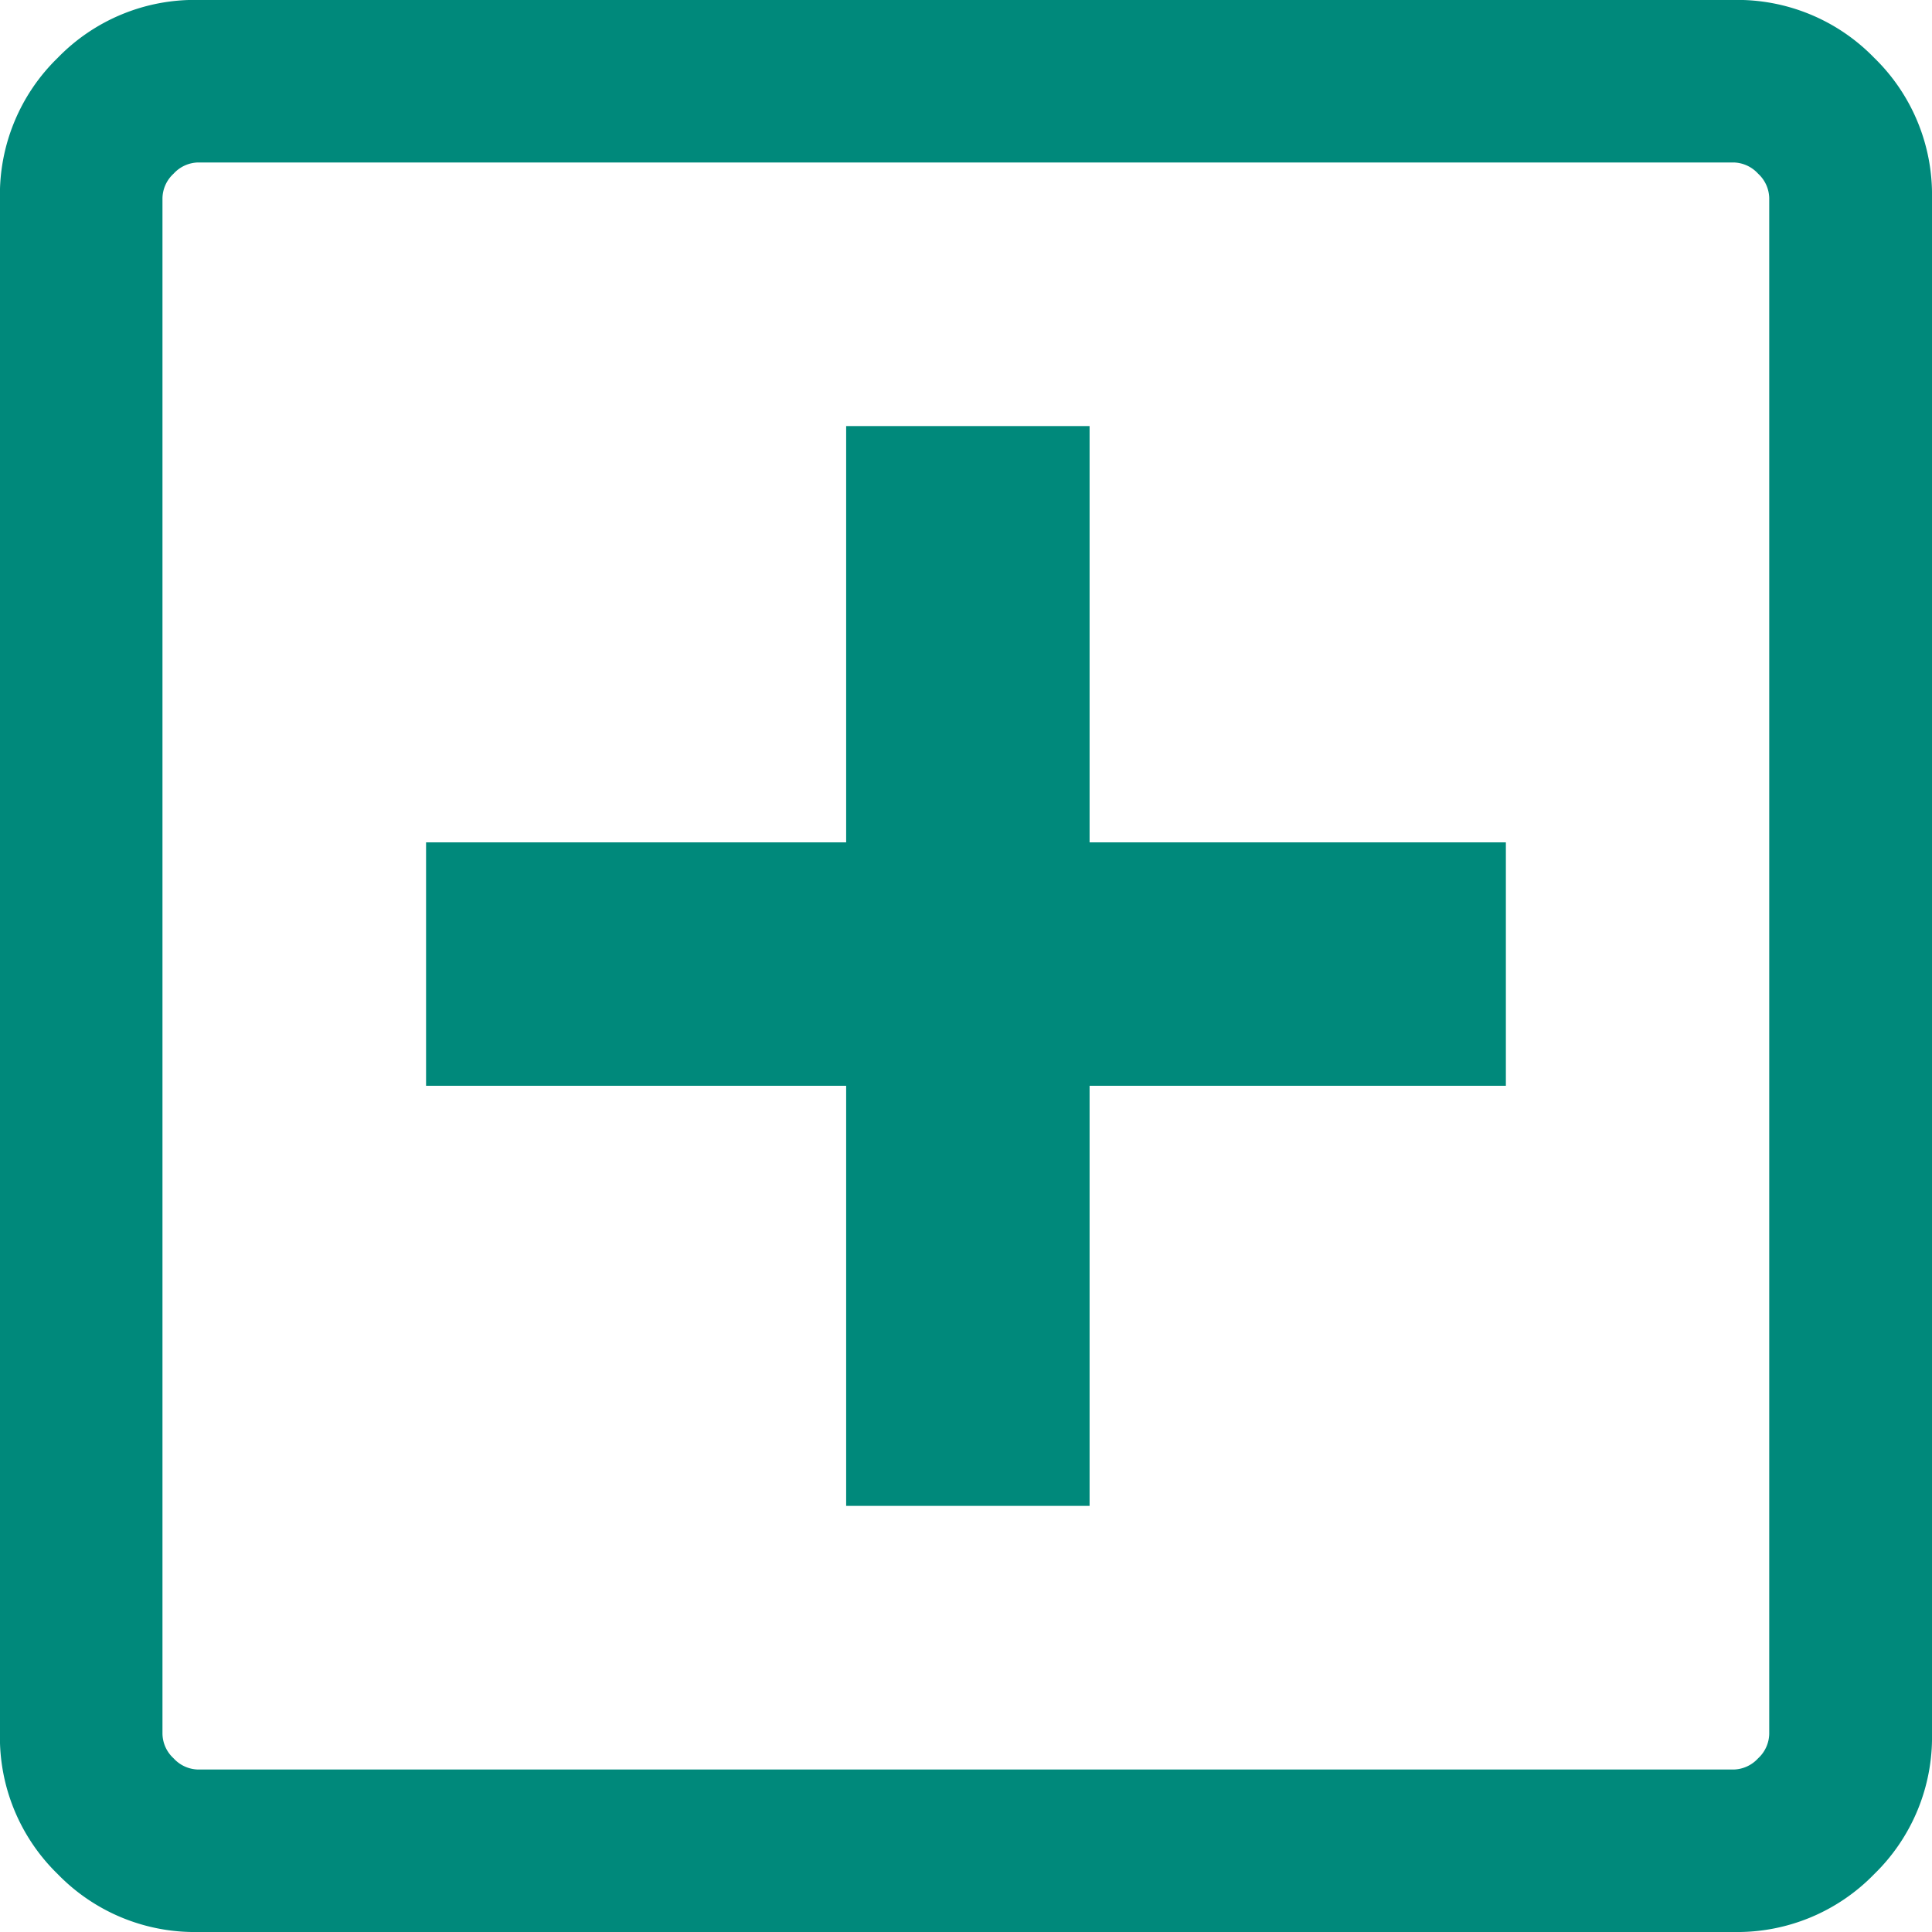
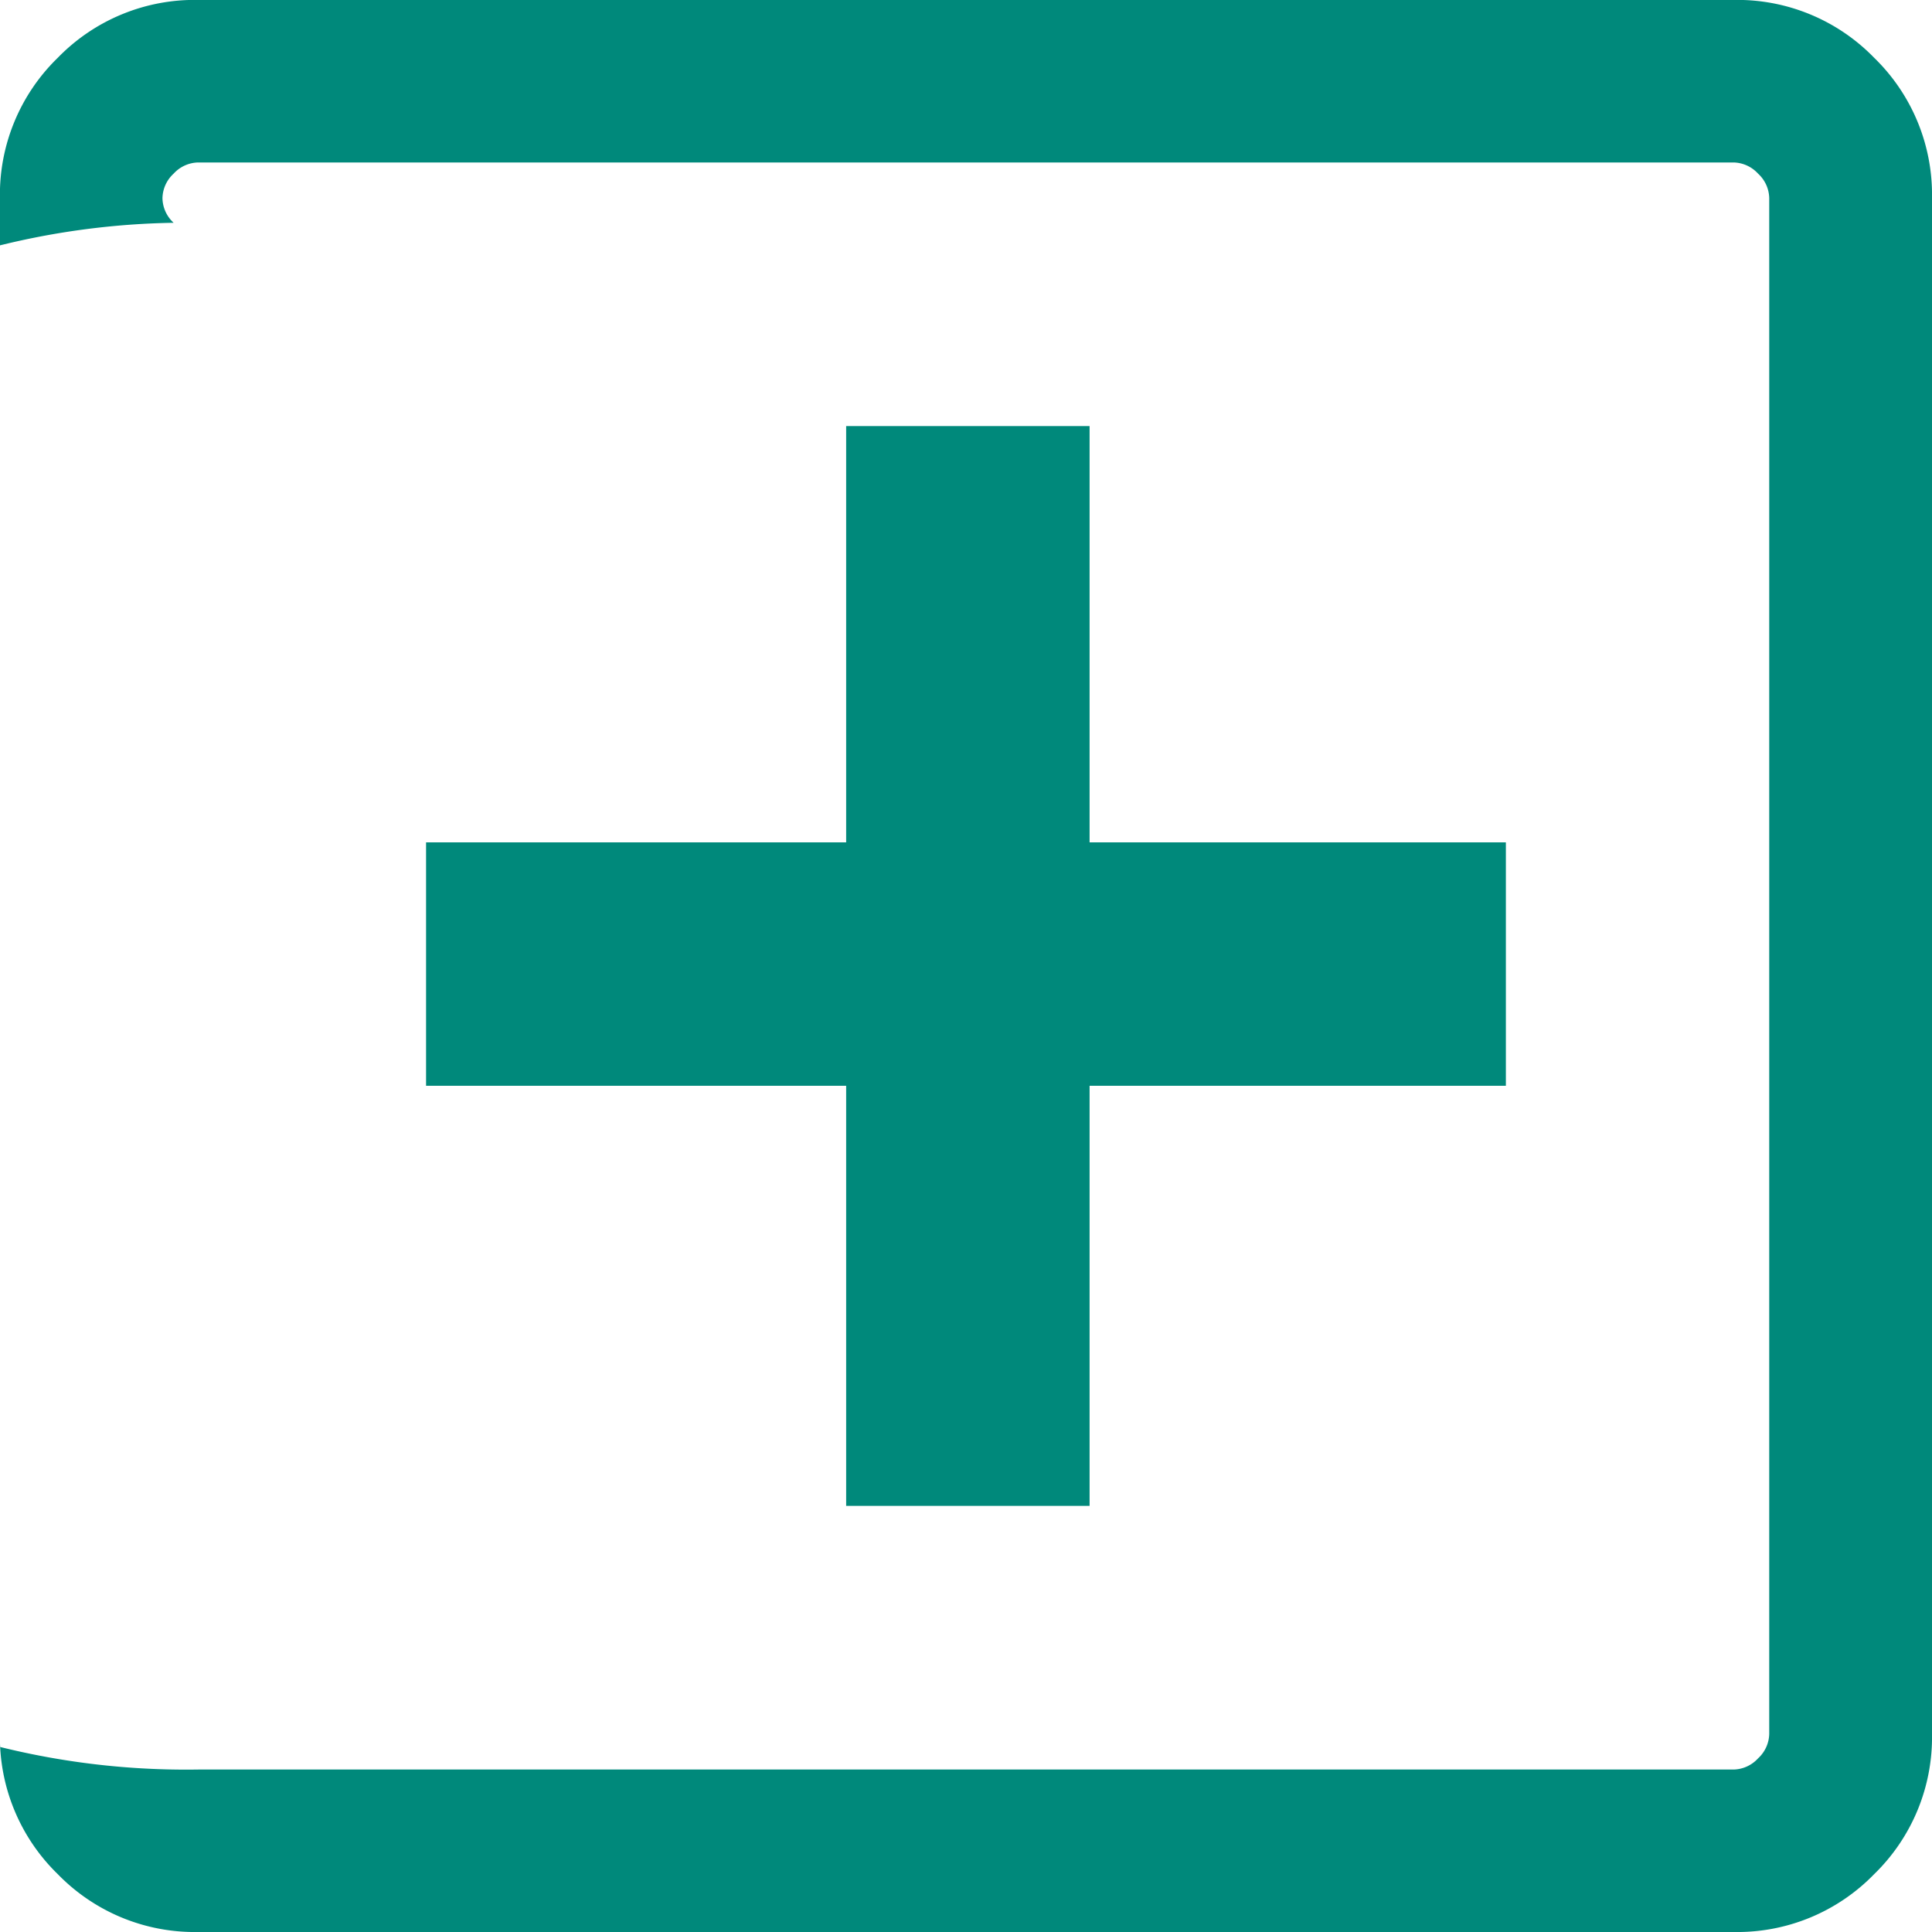
<svg xmlns="http://www.w3.org/2000/svg" width="32" height="32" viewBox="0 0 32 32">
-   <path id="local_hospital_24dp_UNDEFINED_FILL0_wght300_GRAD-25_opsz24" d="M161.285-787.788h4.032v-6.958h6.895v-4.032h-6.895v-6.895h-4.032v6.895h-6.958v4.032h6.958Zm-10.737,7.058a3.16,3.16,0,0,1-2.321-.958,3.16,3.16,0,0,1-.958-2.321v-25.443a3.159,3.159,0,0,1,.958-2.321,3.159,3.159,0,0,1,2.321-.958h25.443a3.159,3.159,0,0,1,2.321.958,3.159,3.159,0,0,1,.958,2.321v25.443a3.16,3.16,0,0,1-.958,2.321,3.16,3.16,0,0,1-2.321.958Zm0-2.691h25.434a.565.565,0,0,0,.407-.185.565.565,0,0,0,.185-.407v-25.434a.565.565,0,0,0-.185-.407.565.565,0,0,0-.407-.185H150.553a.565.565,0,0,0-.407.185.565.565,0,0,0-.185.407v25.434a.565.565,0,0,0,.185.407A.565.565,0,0,0,150.553-783.421Zm-.592-26.618v0Z" transform="translate(-147.27 812.73)" fill="#00897b" />
+   <path id="local_hospital_24dp_UNDEFINED_FILL0_wght300_GRAD-25_opsz24" d="M161.285-787.788h4.032v-6.958h6.895v-4.032h-6.895v-6.895h-4.032v6.895h-6.958v4.032h6.958Zm-10.737,7.058a3.16,3.16,0,0,1-2.321-.958,3.16,3.16,0,0,1-.958-2.321v-25.443a3.159,3.159,0,0,1,.958-2.321,3.159,3.159,0,0,1,2.321-.958h25.443a3.159,3.159,0,0,1,2.321.958,3.159,3.159,0,0,1,.958,2.321v25.443a3.16,3.16,0,0,1-.958,2.321,3.16,3.16,0,0,1-2.321.958Zm0-2.691h25.434a.565.565,0,0,0,.407-.185.565.565,0,0,0,.185-.407v-25.434a.565.565,0,0,0-.185-.407.565.565,0,0,0-.407-.185H150.553a.565.565,0,0,0-.407.185.565.565,0,0,0-.185.407a.565.565,0,0,0,.185.407A.565.565,0,0,0,150.553-783.421Zm-.592-26.618v0Z" transform="translate(-147.27 812.73)" fill="#00897b" />
</svg>